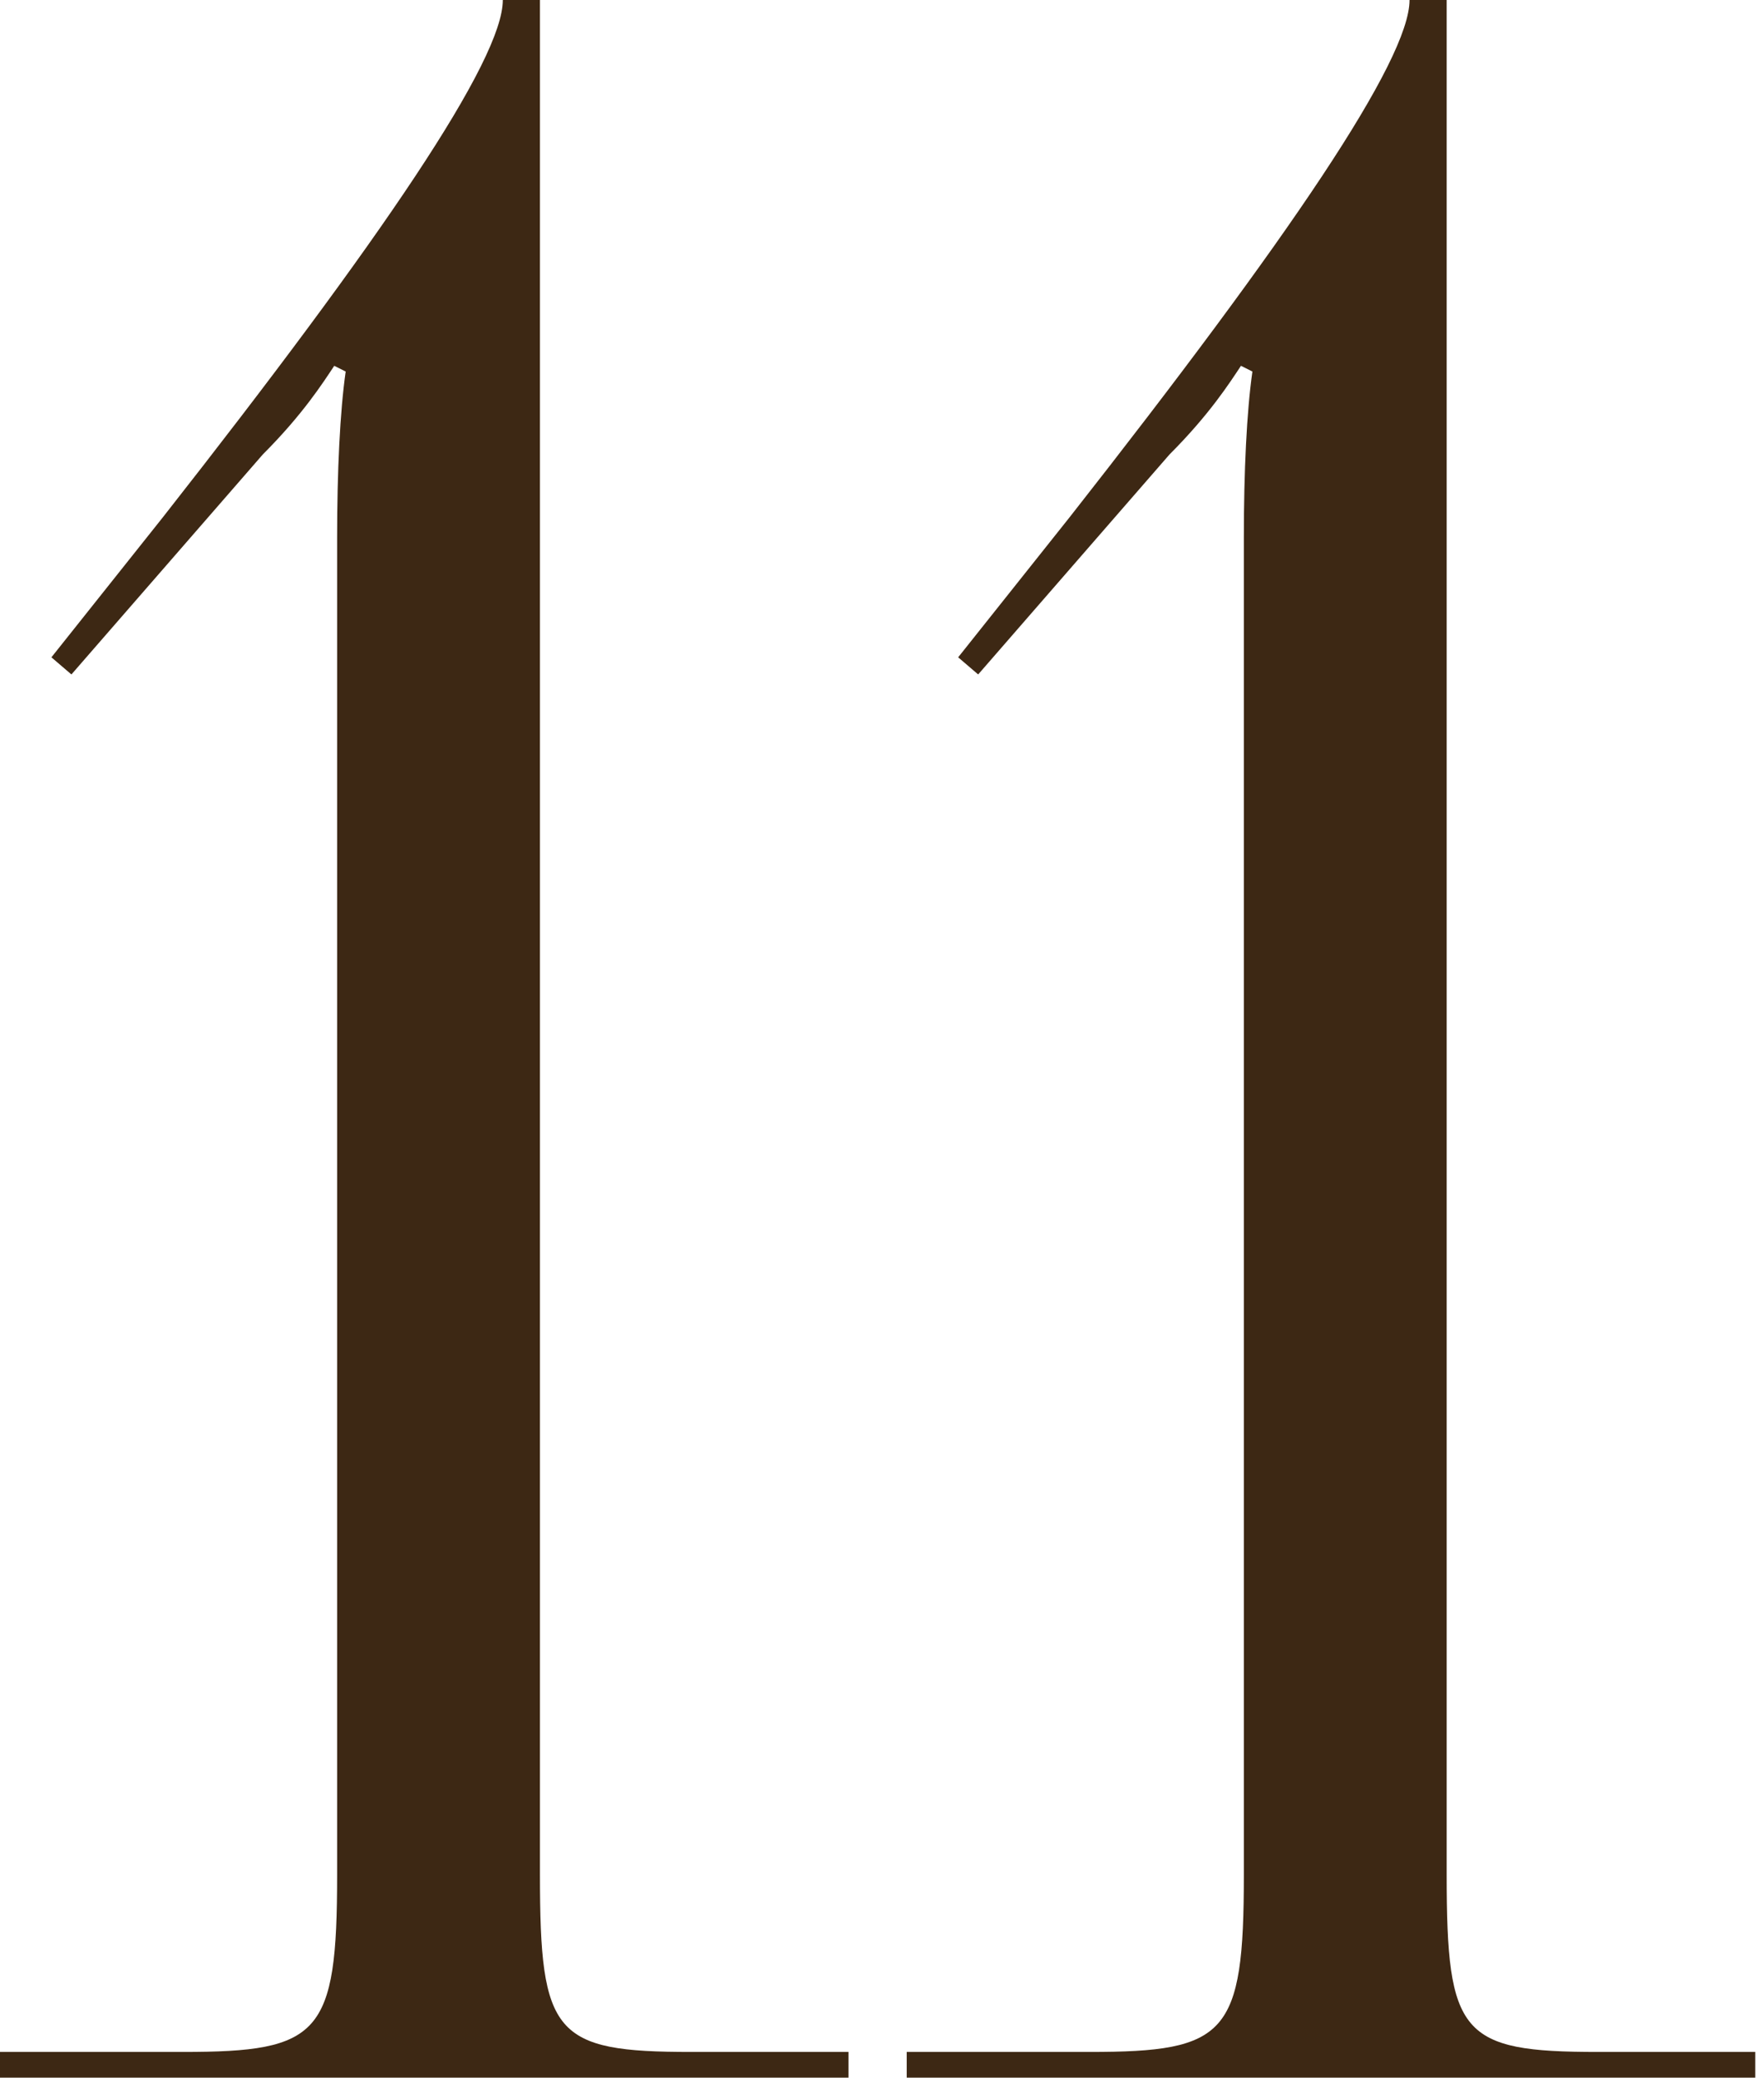
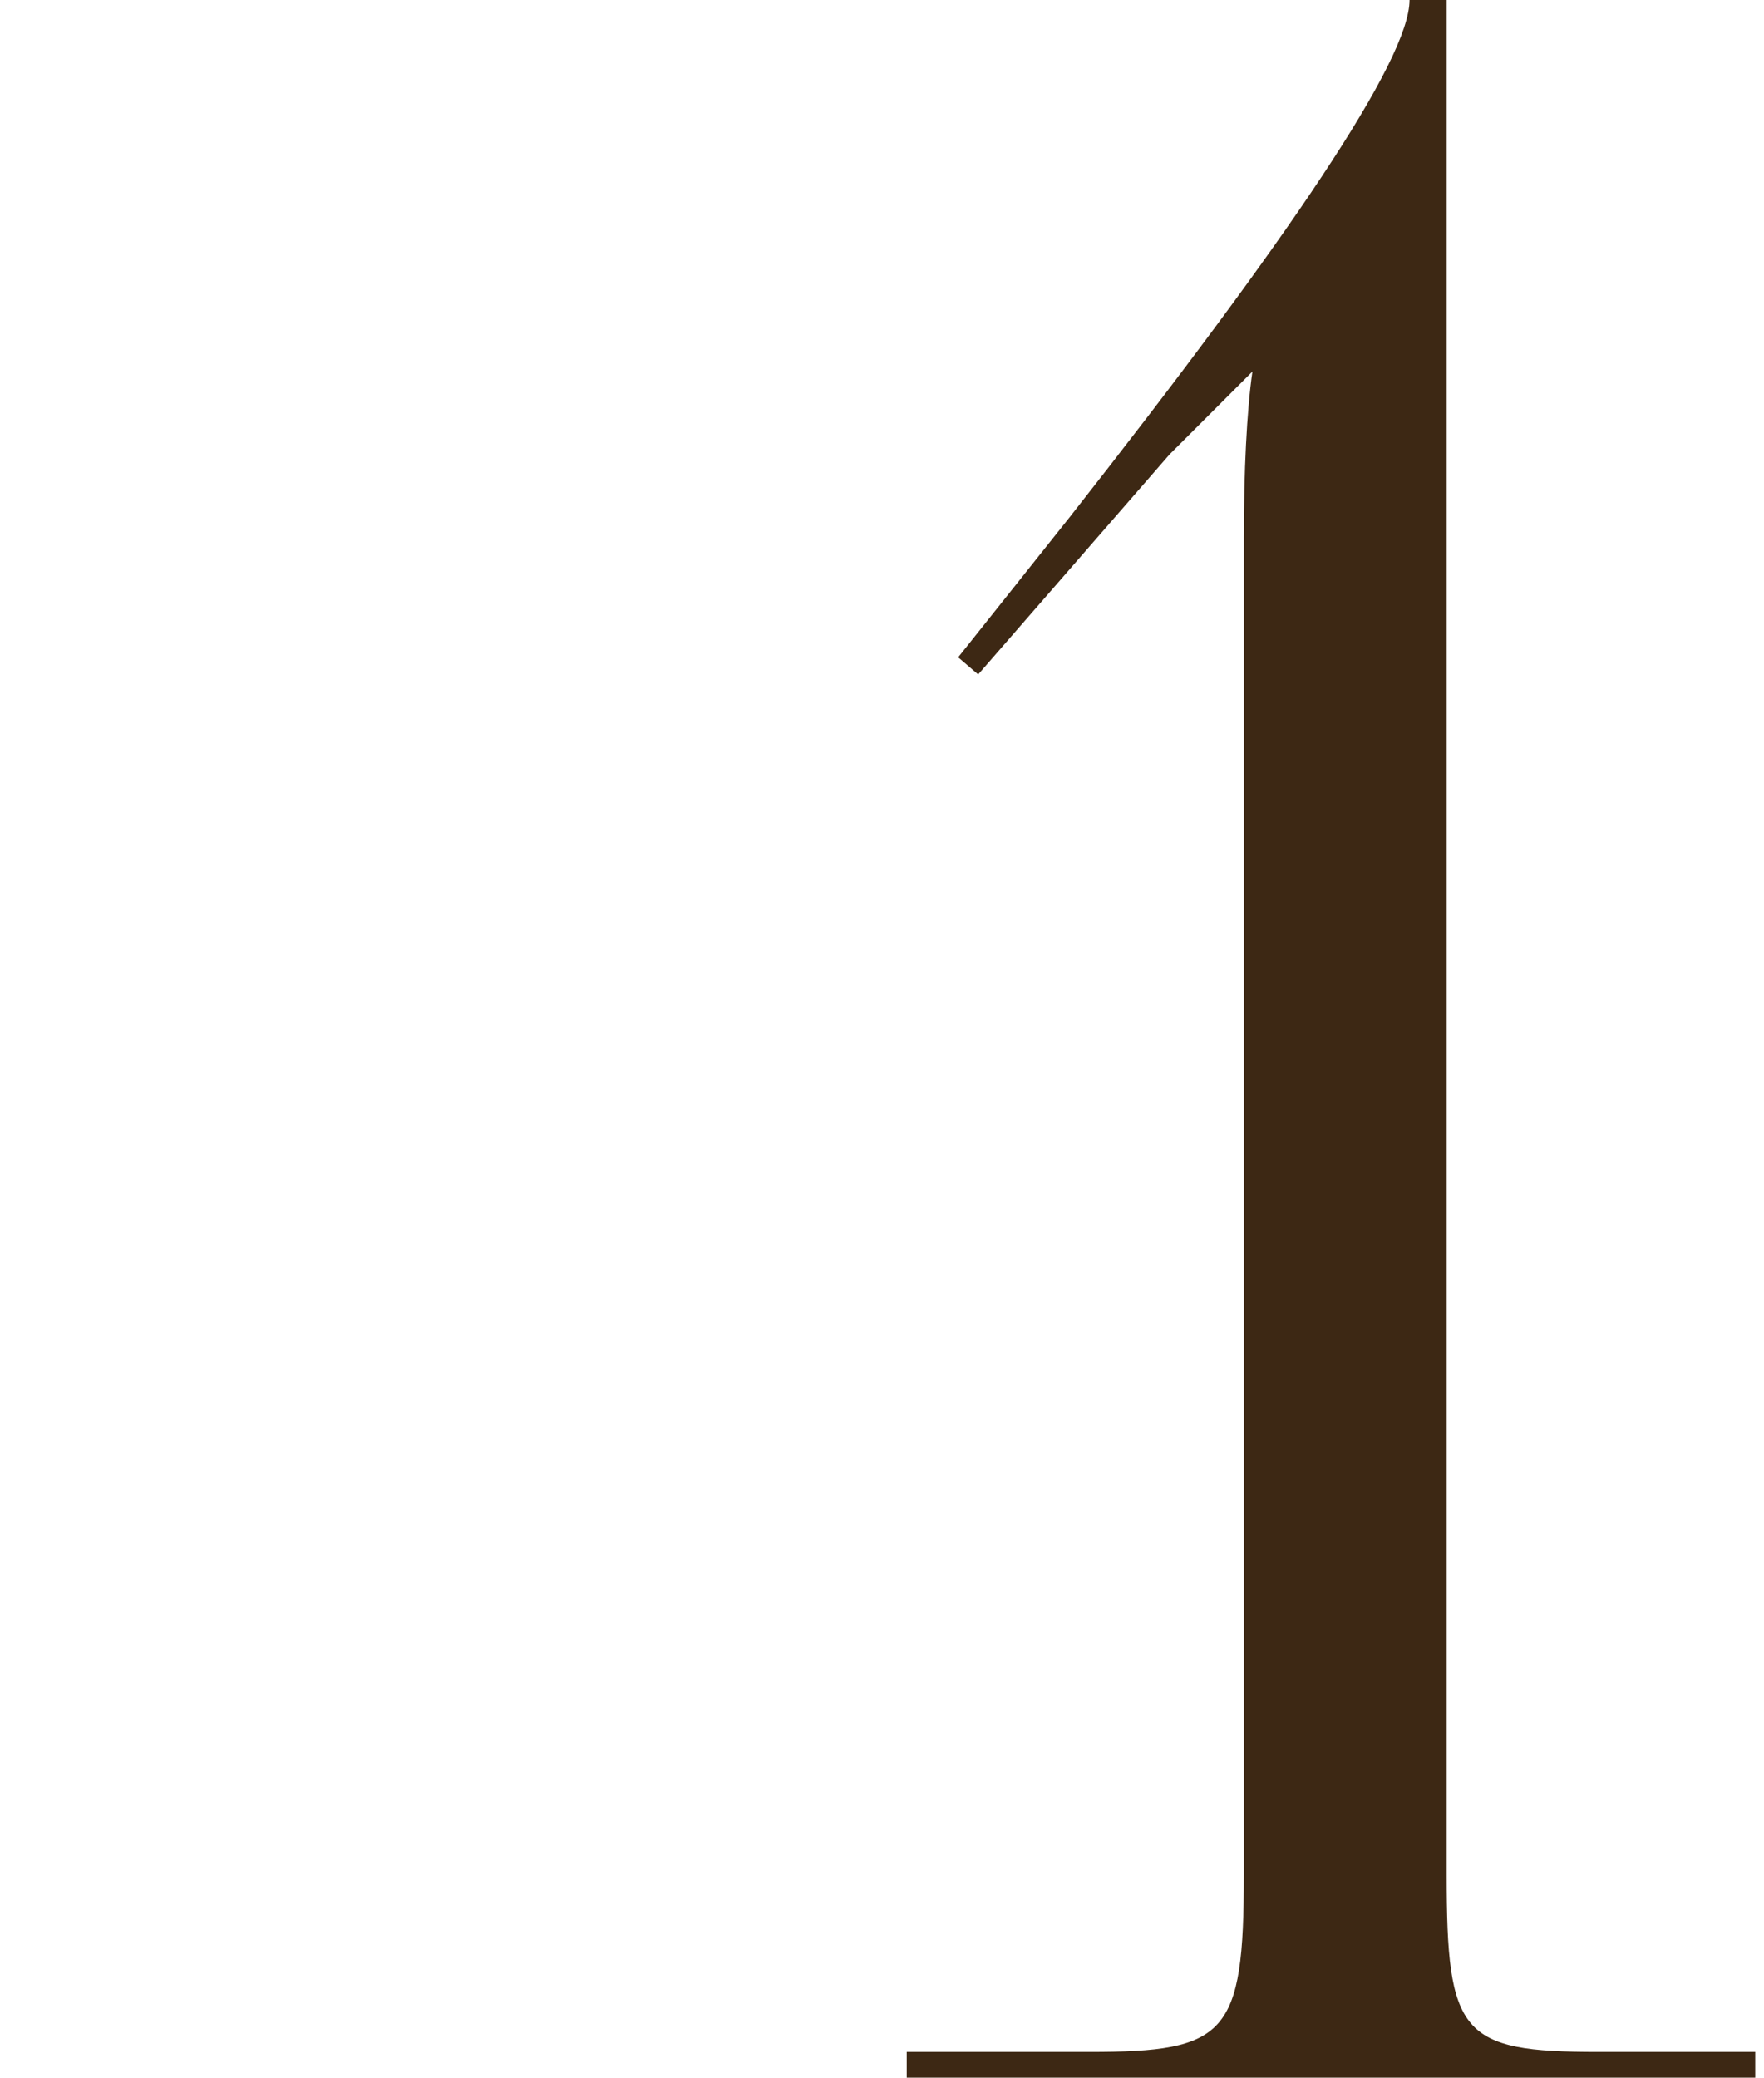
<svg xmlns="http://www.w3.org/2000/svg" width="62" height="73" viewBox="0 0 62 73" fill="none">
-   <path d="M29.823 73V72.096H24.3C19.48 72.096 18.978 71.494 18.978 65.871V0H17.673C17.673 2.109 13.455 8.334 5.724 18.175L1.807 23.095L2.51 23.697L9.238 15.966C10.644 14.56 11.347 13.455 11.748 12.853L12.15 13.054C11.949 14.459 11.849 16.568 11.849 18.878V65.871C11.849 71.494 11.246 72.096 6.426 72.096H0V73H29.823Z" fill="#3D2814" />
-   <path d="M61.692 73V72.096H56.169C51.349 72.096 50.847 71.494 50.847 65.871V0H49.542C49.542 2.109 45.324 8.334 37.593 18.175L33.677 23.095L34.38 23.697L41.107 15.966C42.513 14.56 43.216 13.455 43.617 12.853L44.019 13.054C43.818 14.459 43.718 16.568 43.718 18.878V65.871C43.718 71.494 43.115 72.096 38.296 72.096H31.869V73H61.692Z" fill="#3D2814" />
+   <path d="M61.692 73V72.096H56.169C51.349 72.096 50.847 71.494 50.847 65.871V0H49.542C49.542 2.109 45.324 8.334 37.593 18.175L33.677 23.095L34.38 23.697L41.107 15.966L44.019 13.054C43.818 14.459 43.718 16.568 43.718 18.878V65.871C43.718 71.494 43.115 72.096 38.296 72.096H31.869V73H61.692Z" fill="#3D2814" />
</svg>